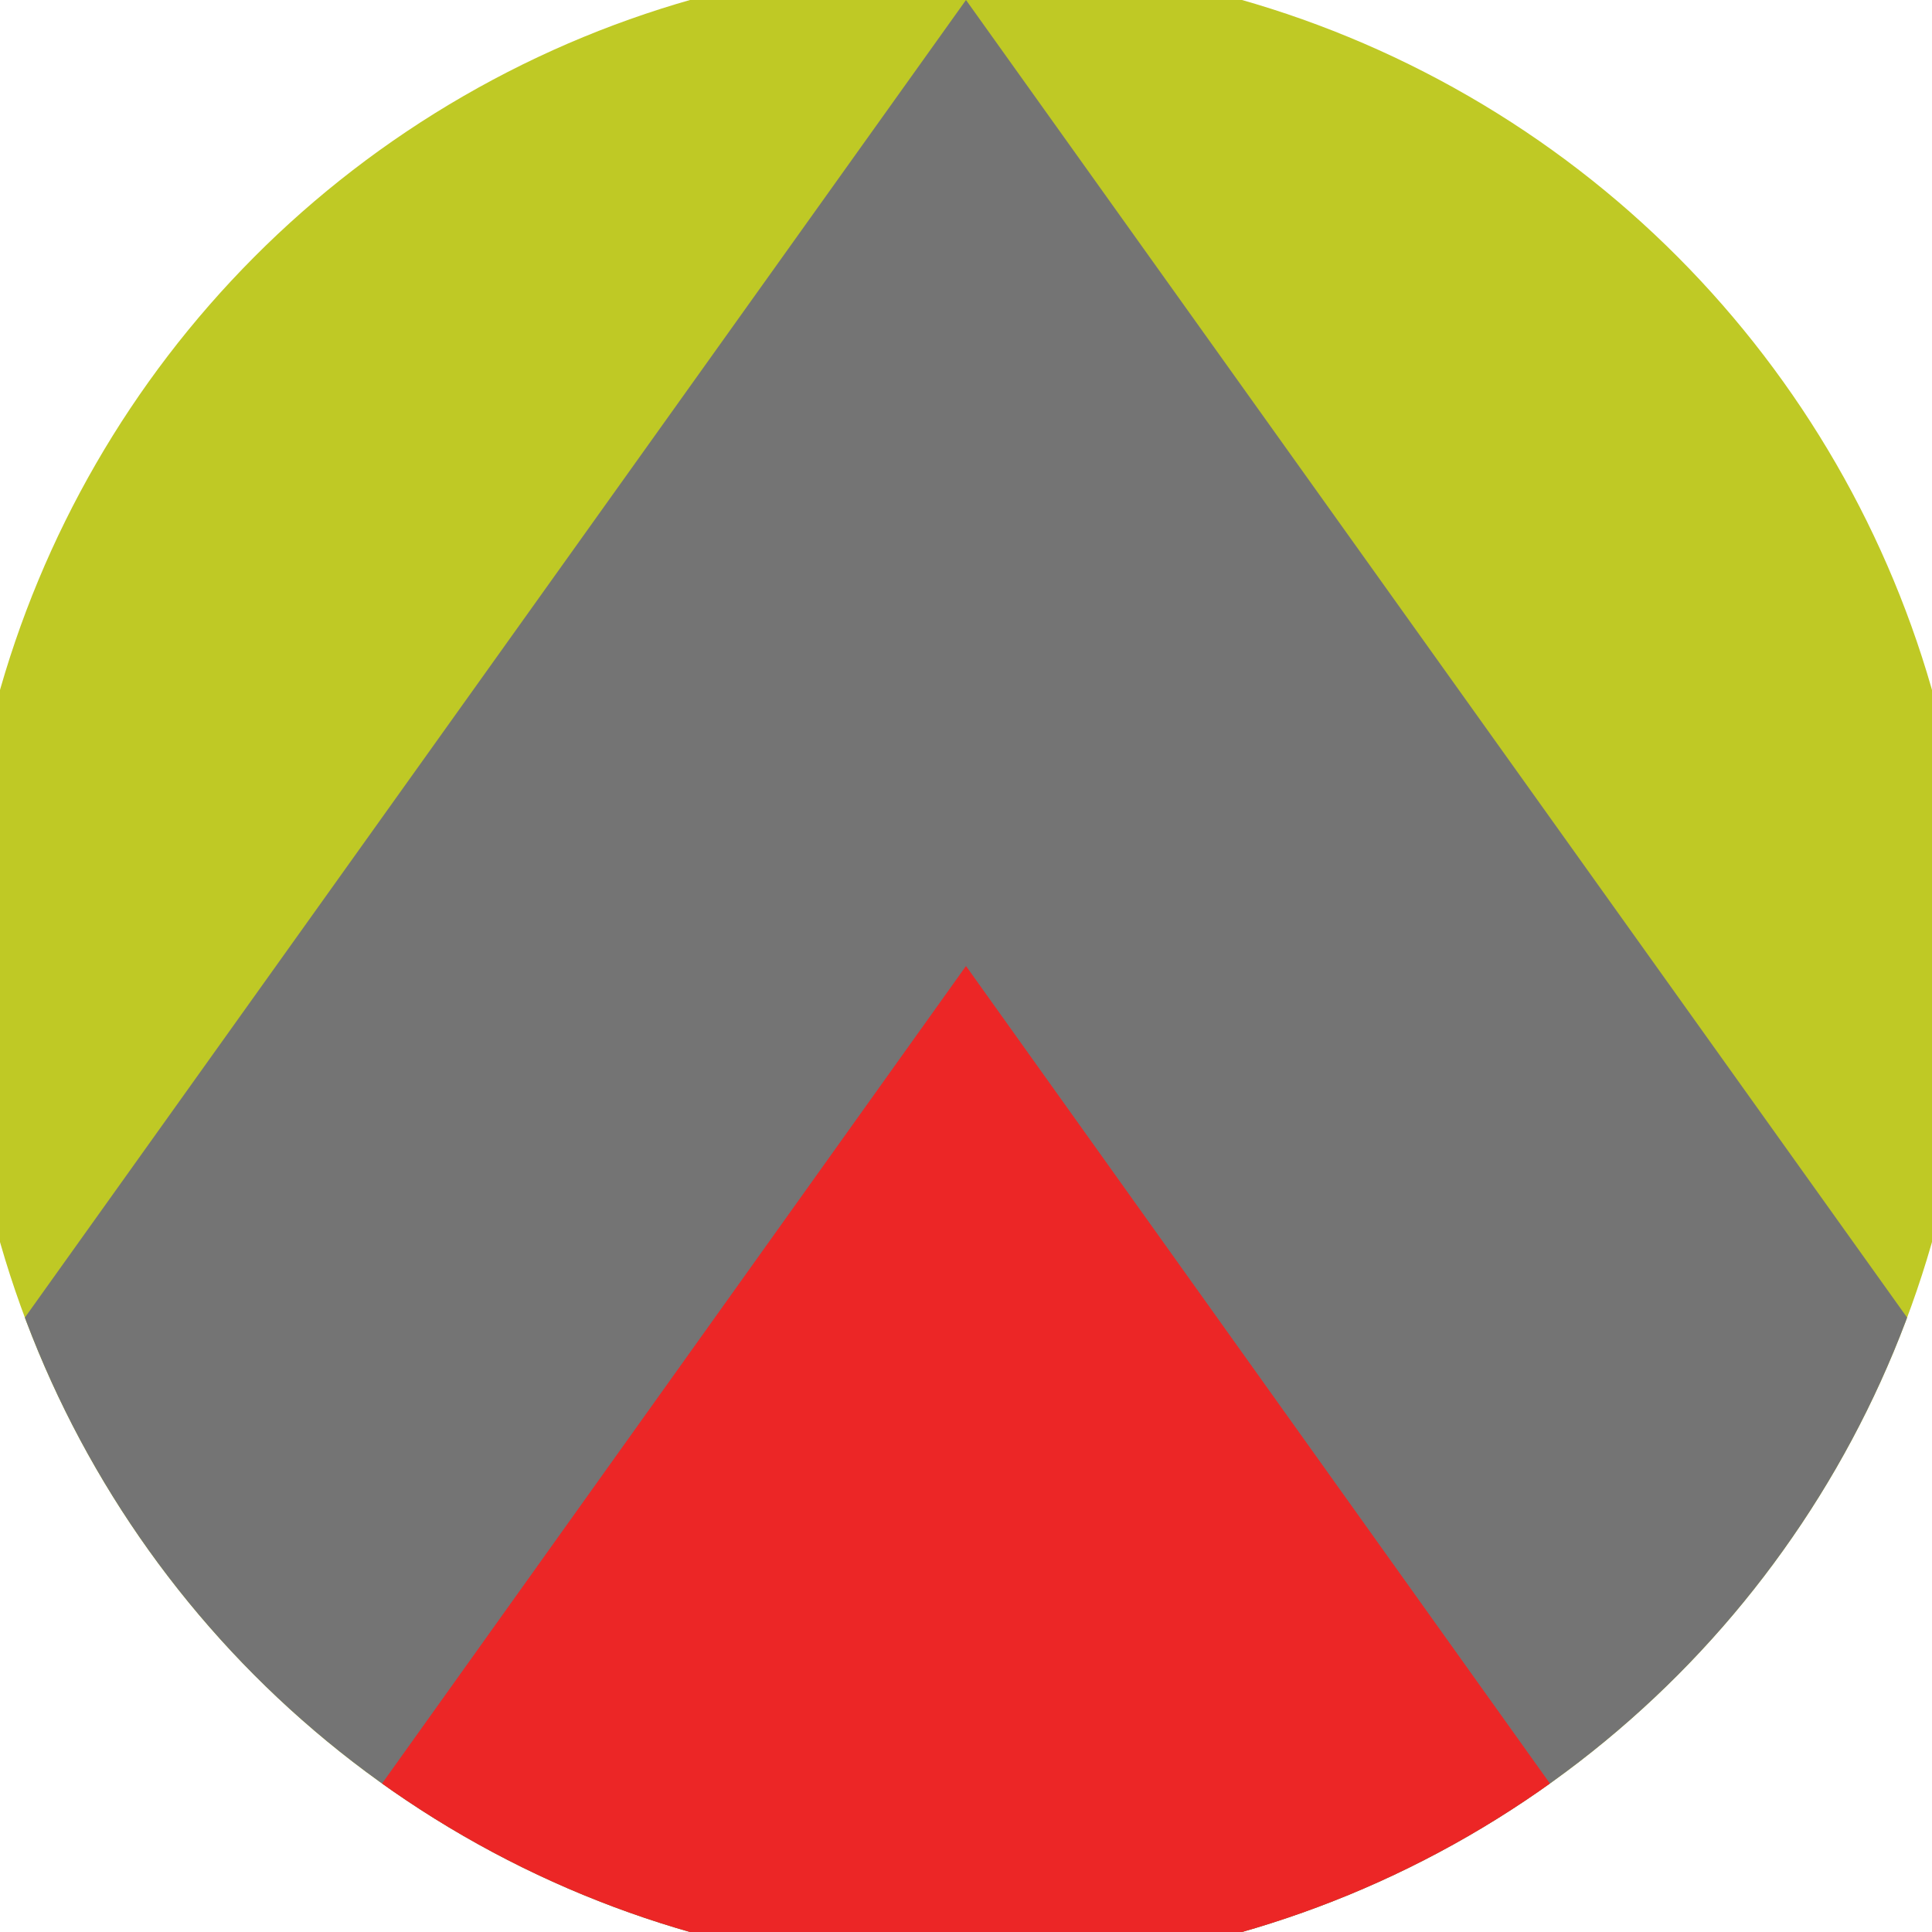
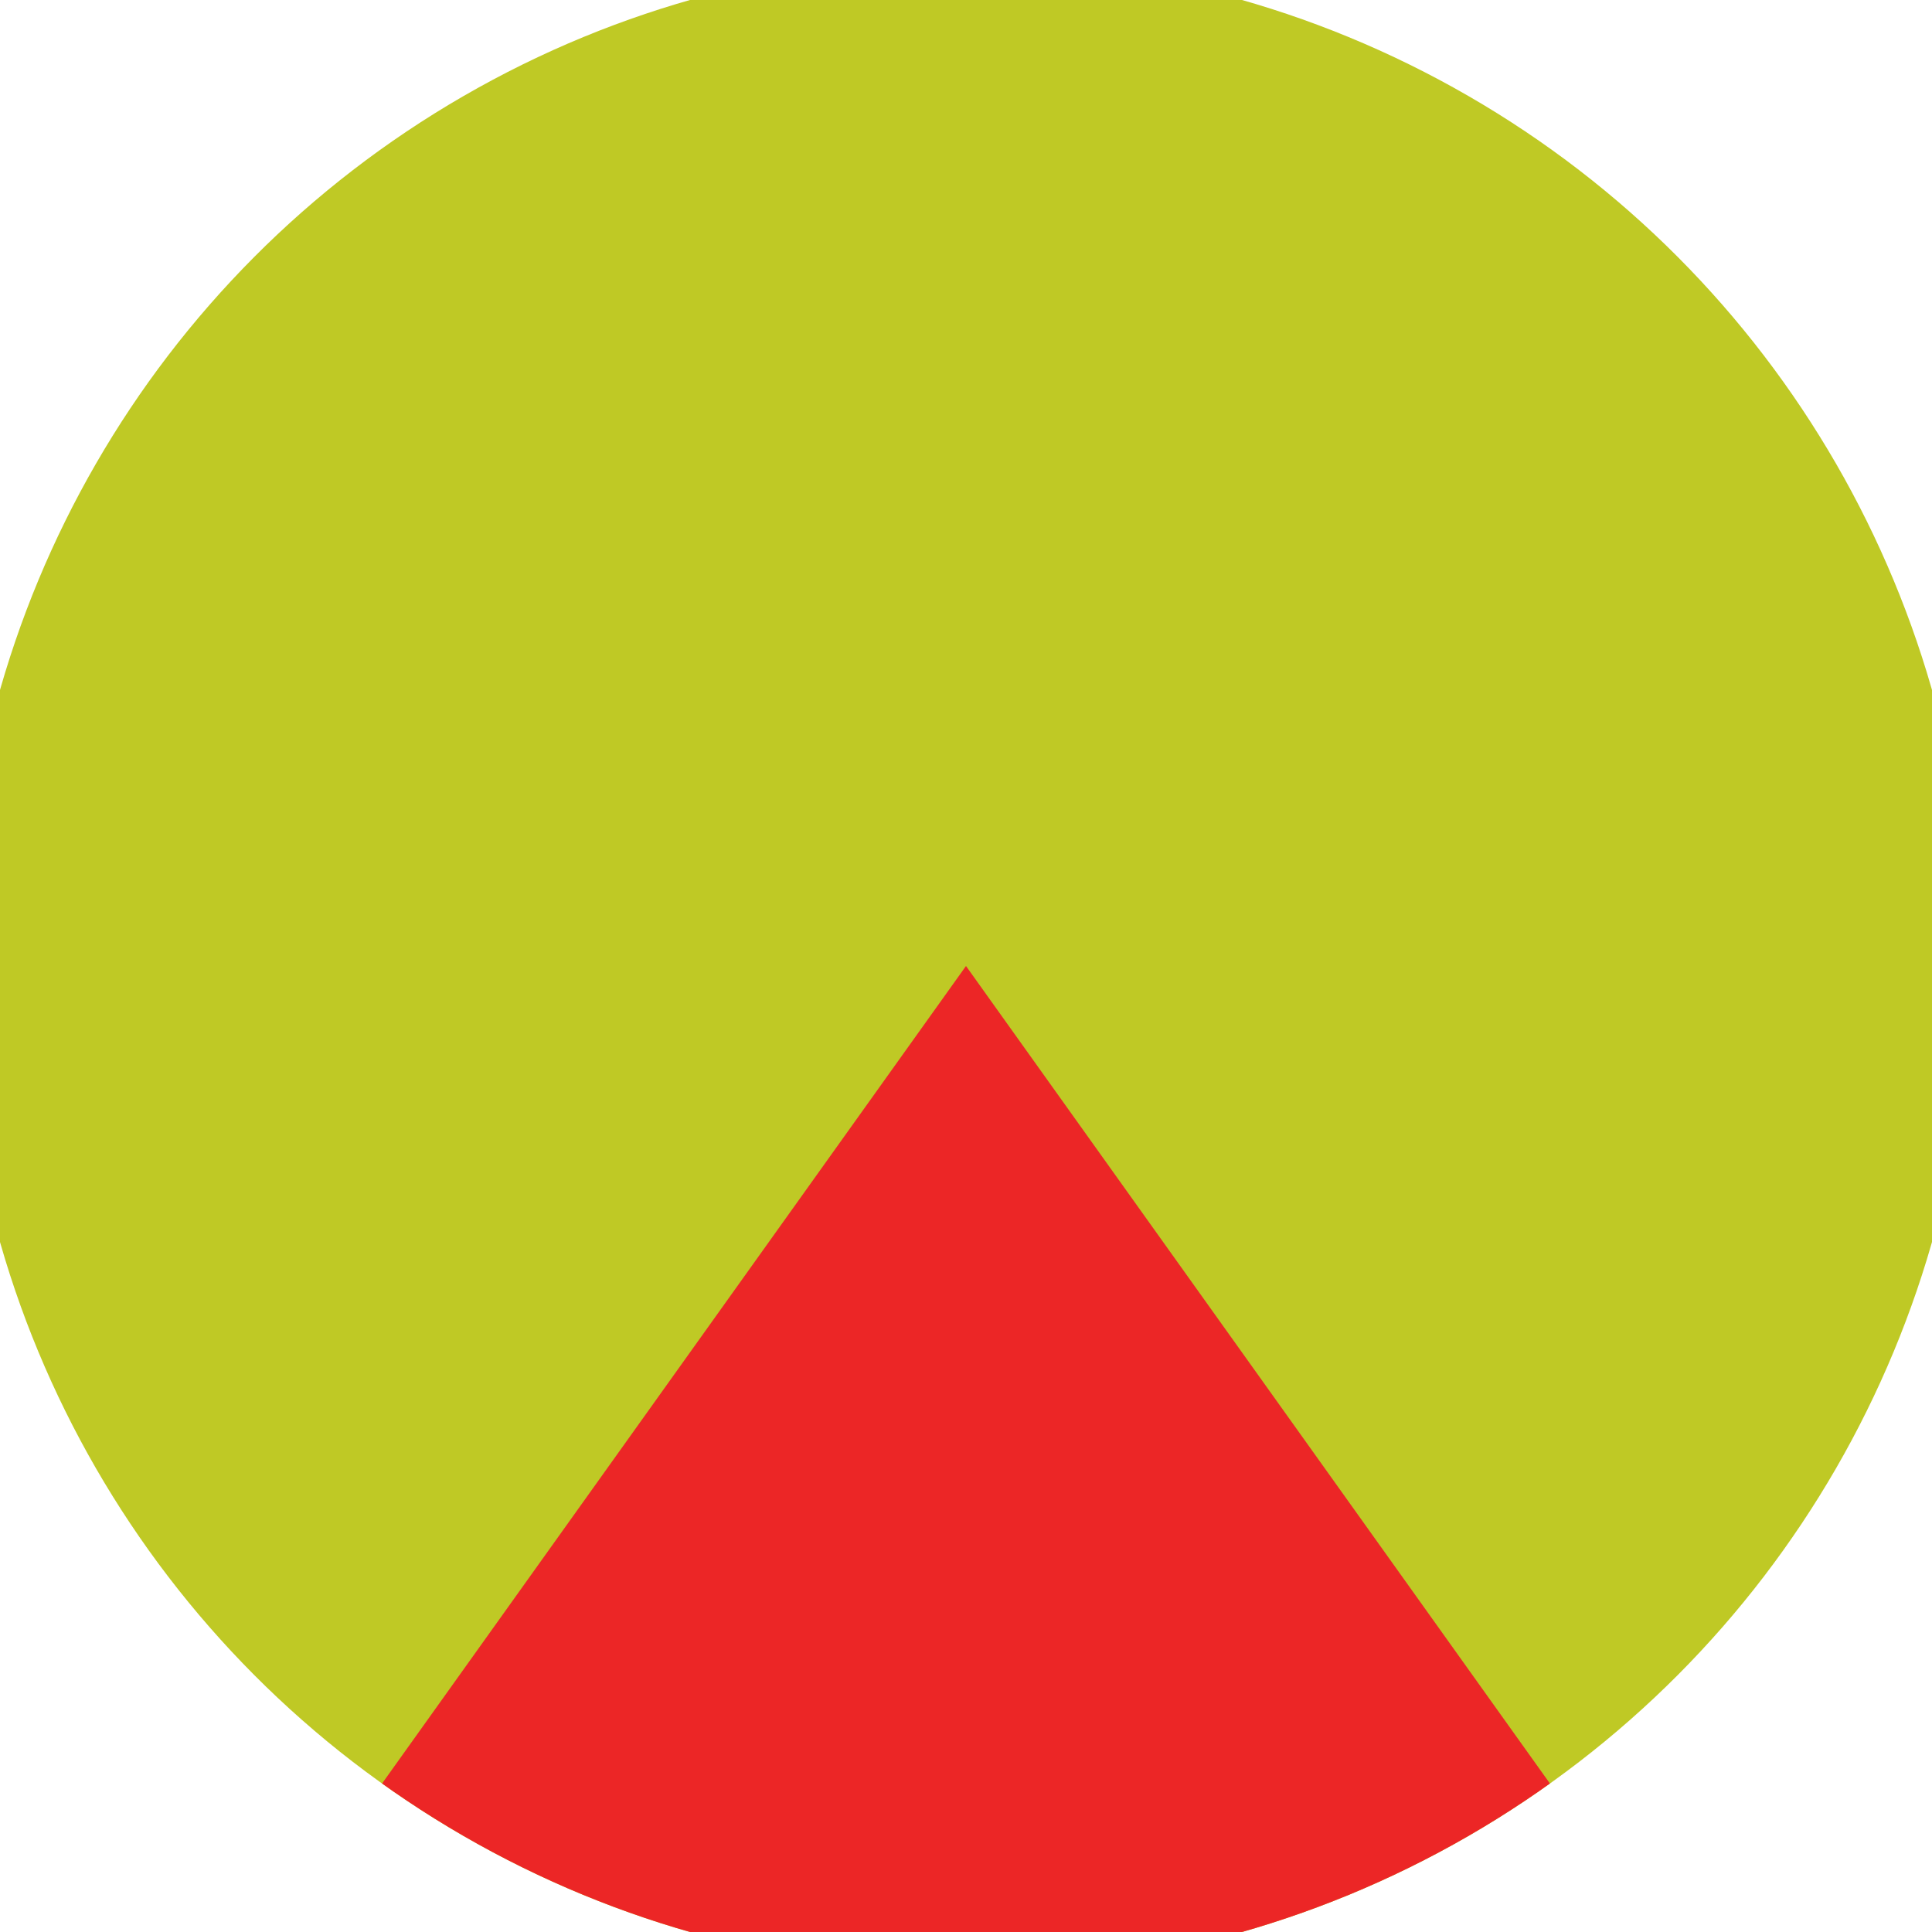
<svg xmlns="http://www.w3.org/2000/svg" width="128" height="128" viewBox="0 0 100 100" shape-rendering="geometricPrecision">
  <defs>
    <clipPath id="clip">
      <circle cx="50" cy="50" r="52" />
    </clipPath>
  </defs>
  <g transform="rotate(0 50 50)">
    <rect x="0" y="0" width="100" height="100" fill="#bfc925" clip-path="url(#clip)" />
-     <path d="M 50 0 L 100 70 V 101 H 0 V 70 Z" fill="#747474" clip-path="url(#clip)" />
    <path d="M 50 50 L 100 120 V 101 H 0 V 120 Z" fill="#ec2626" clip-path="url(#clip)" />
  </g>
</svg>